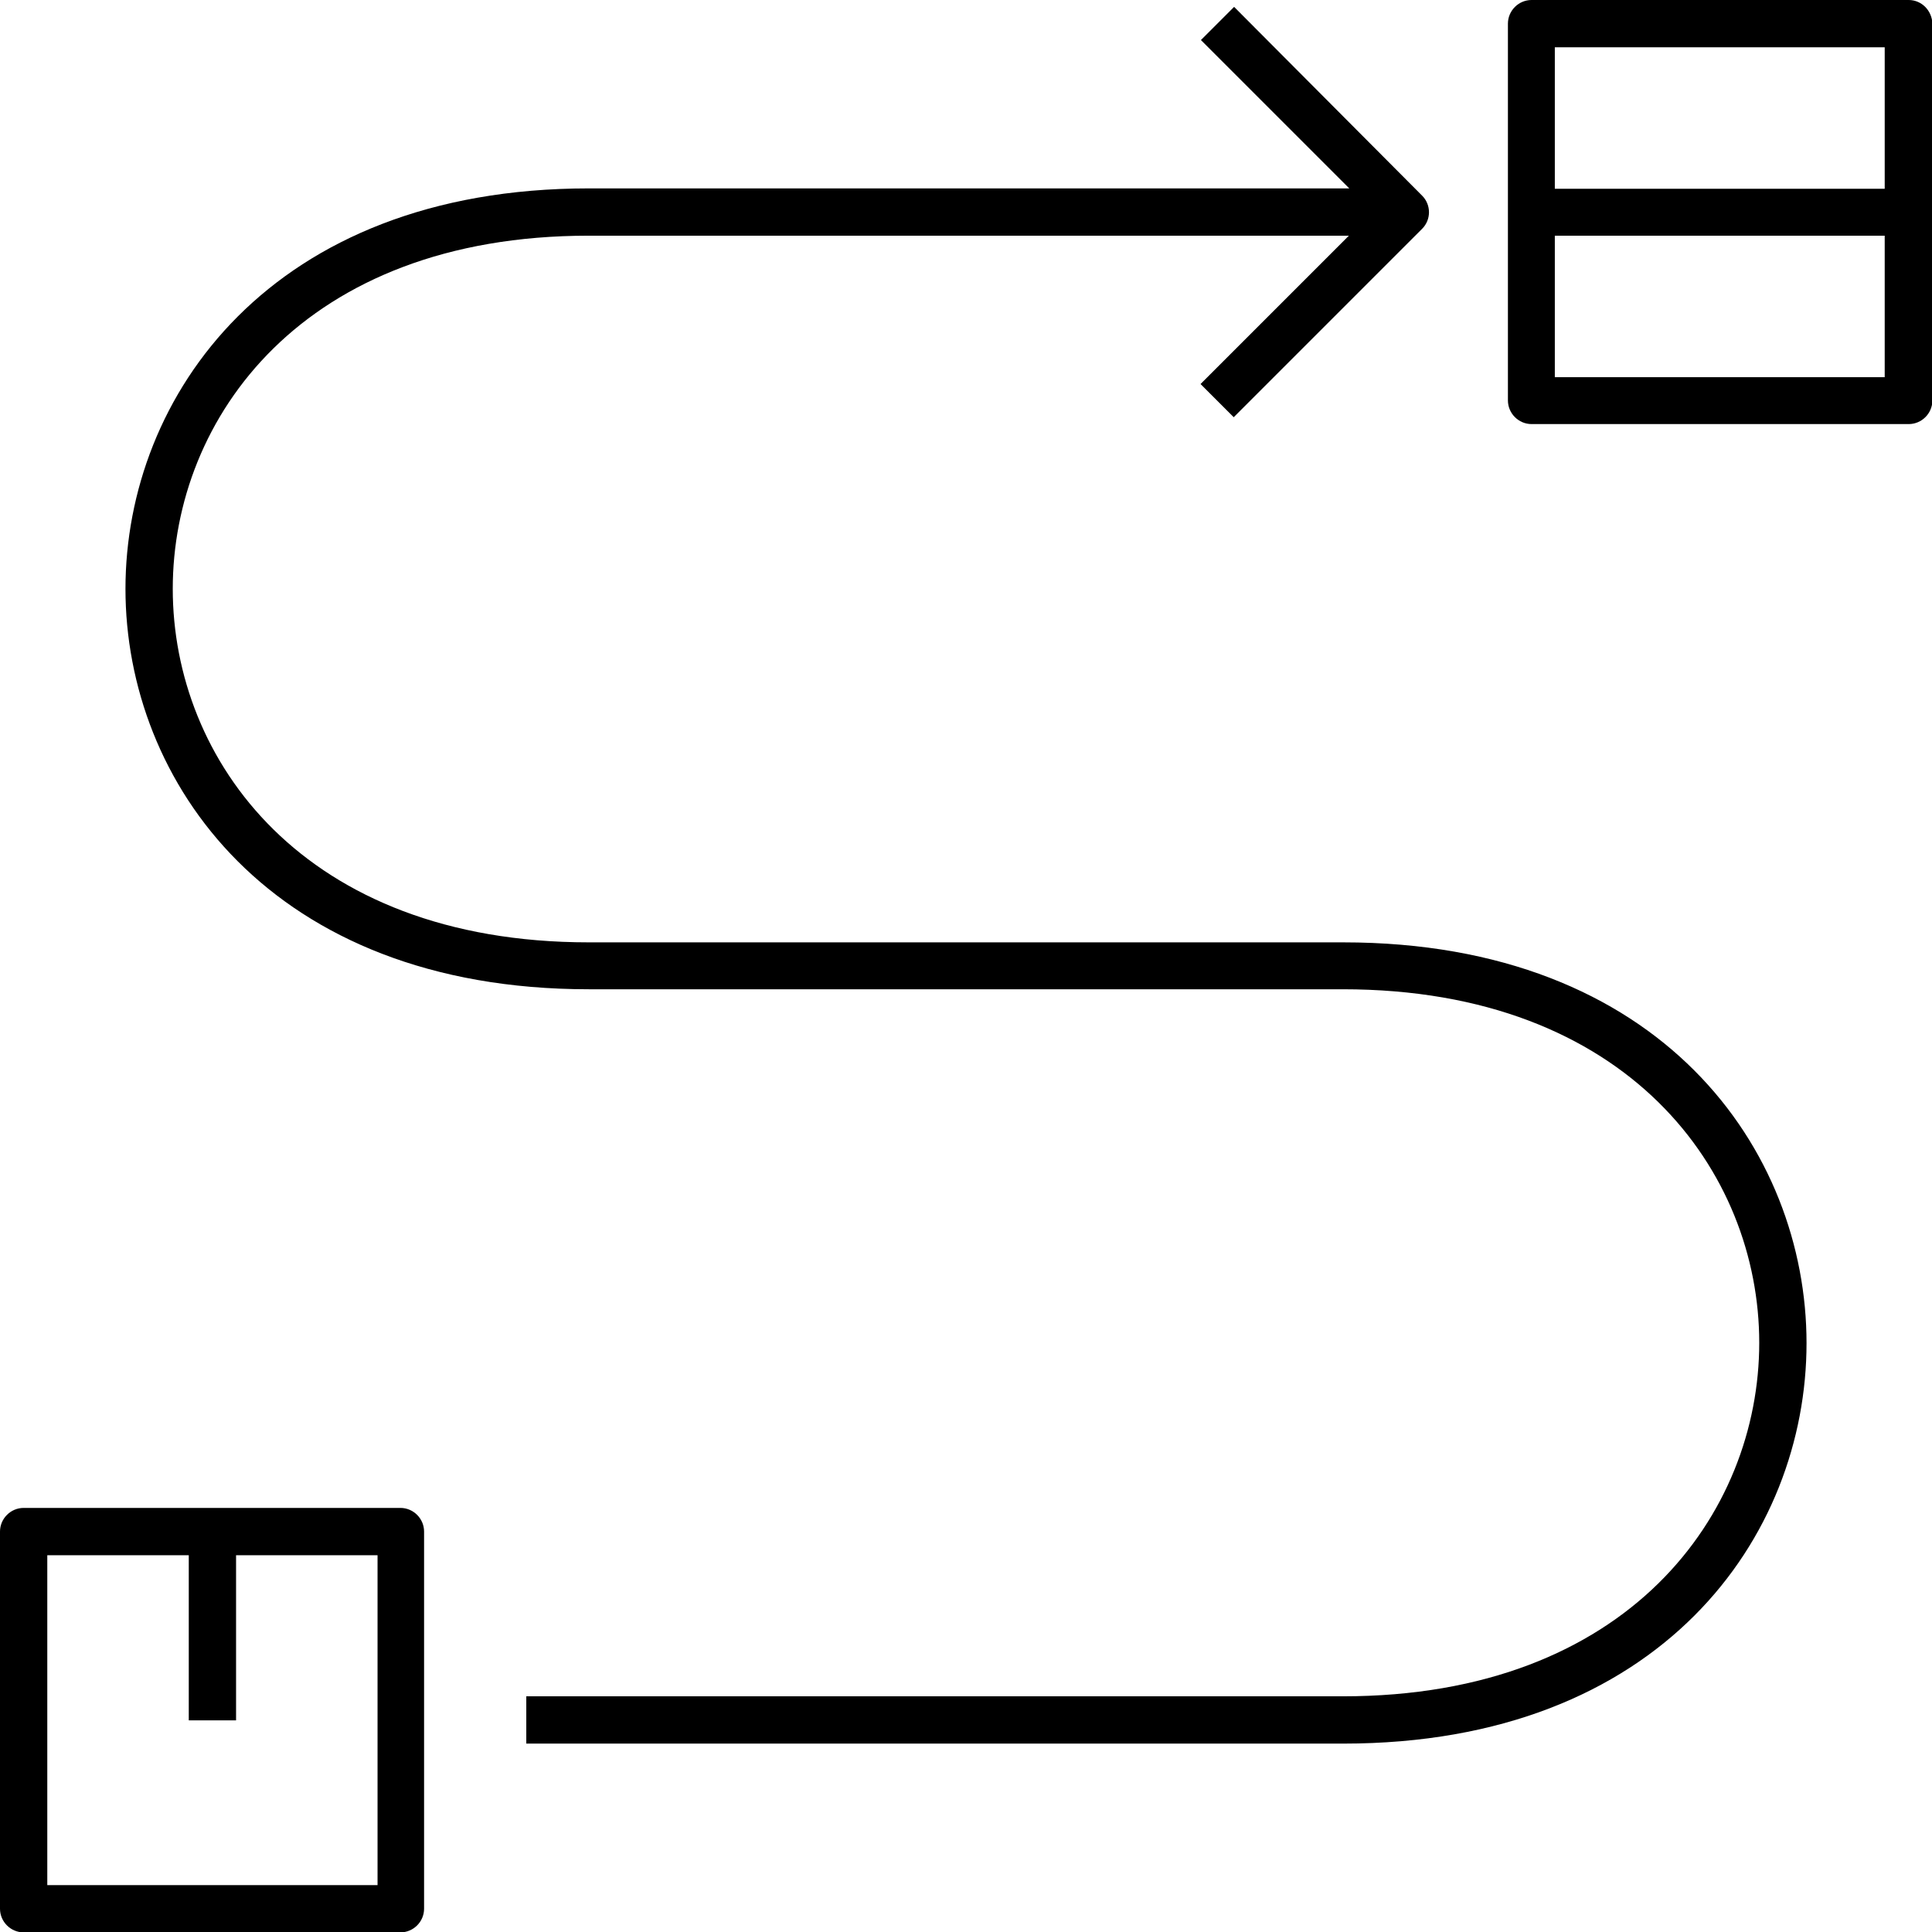
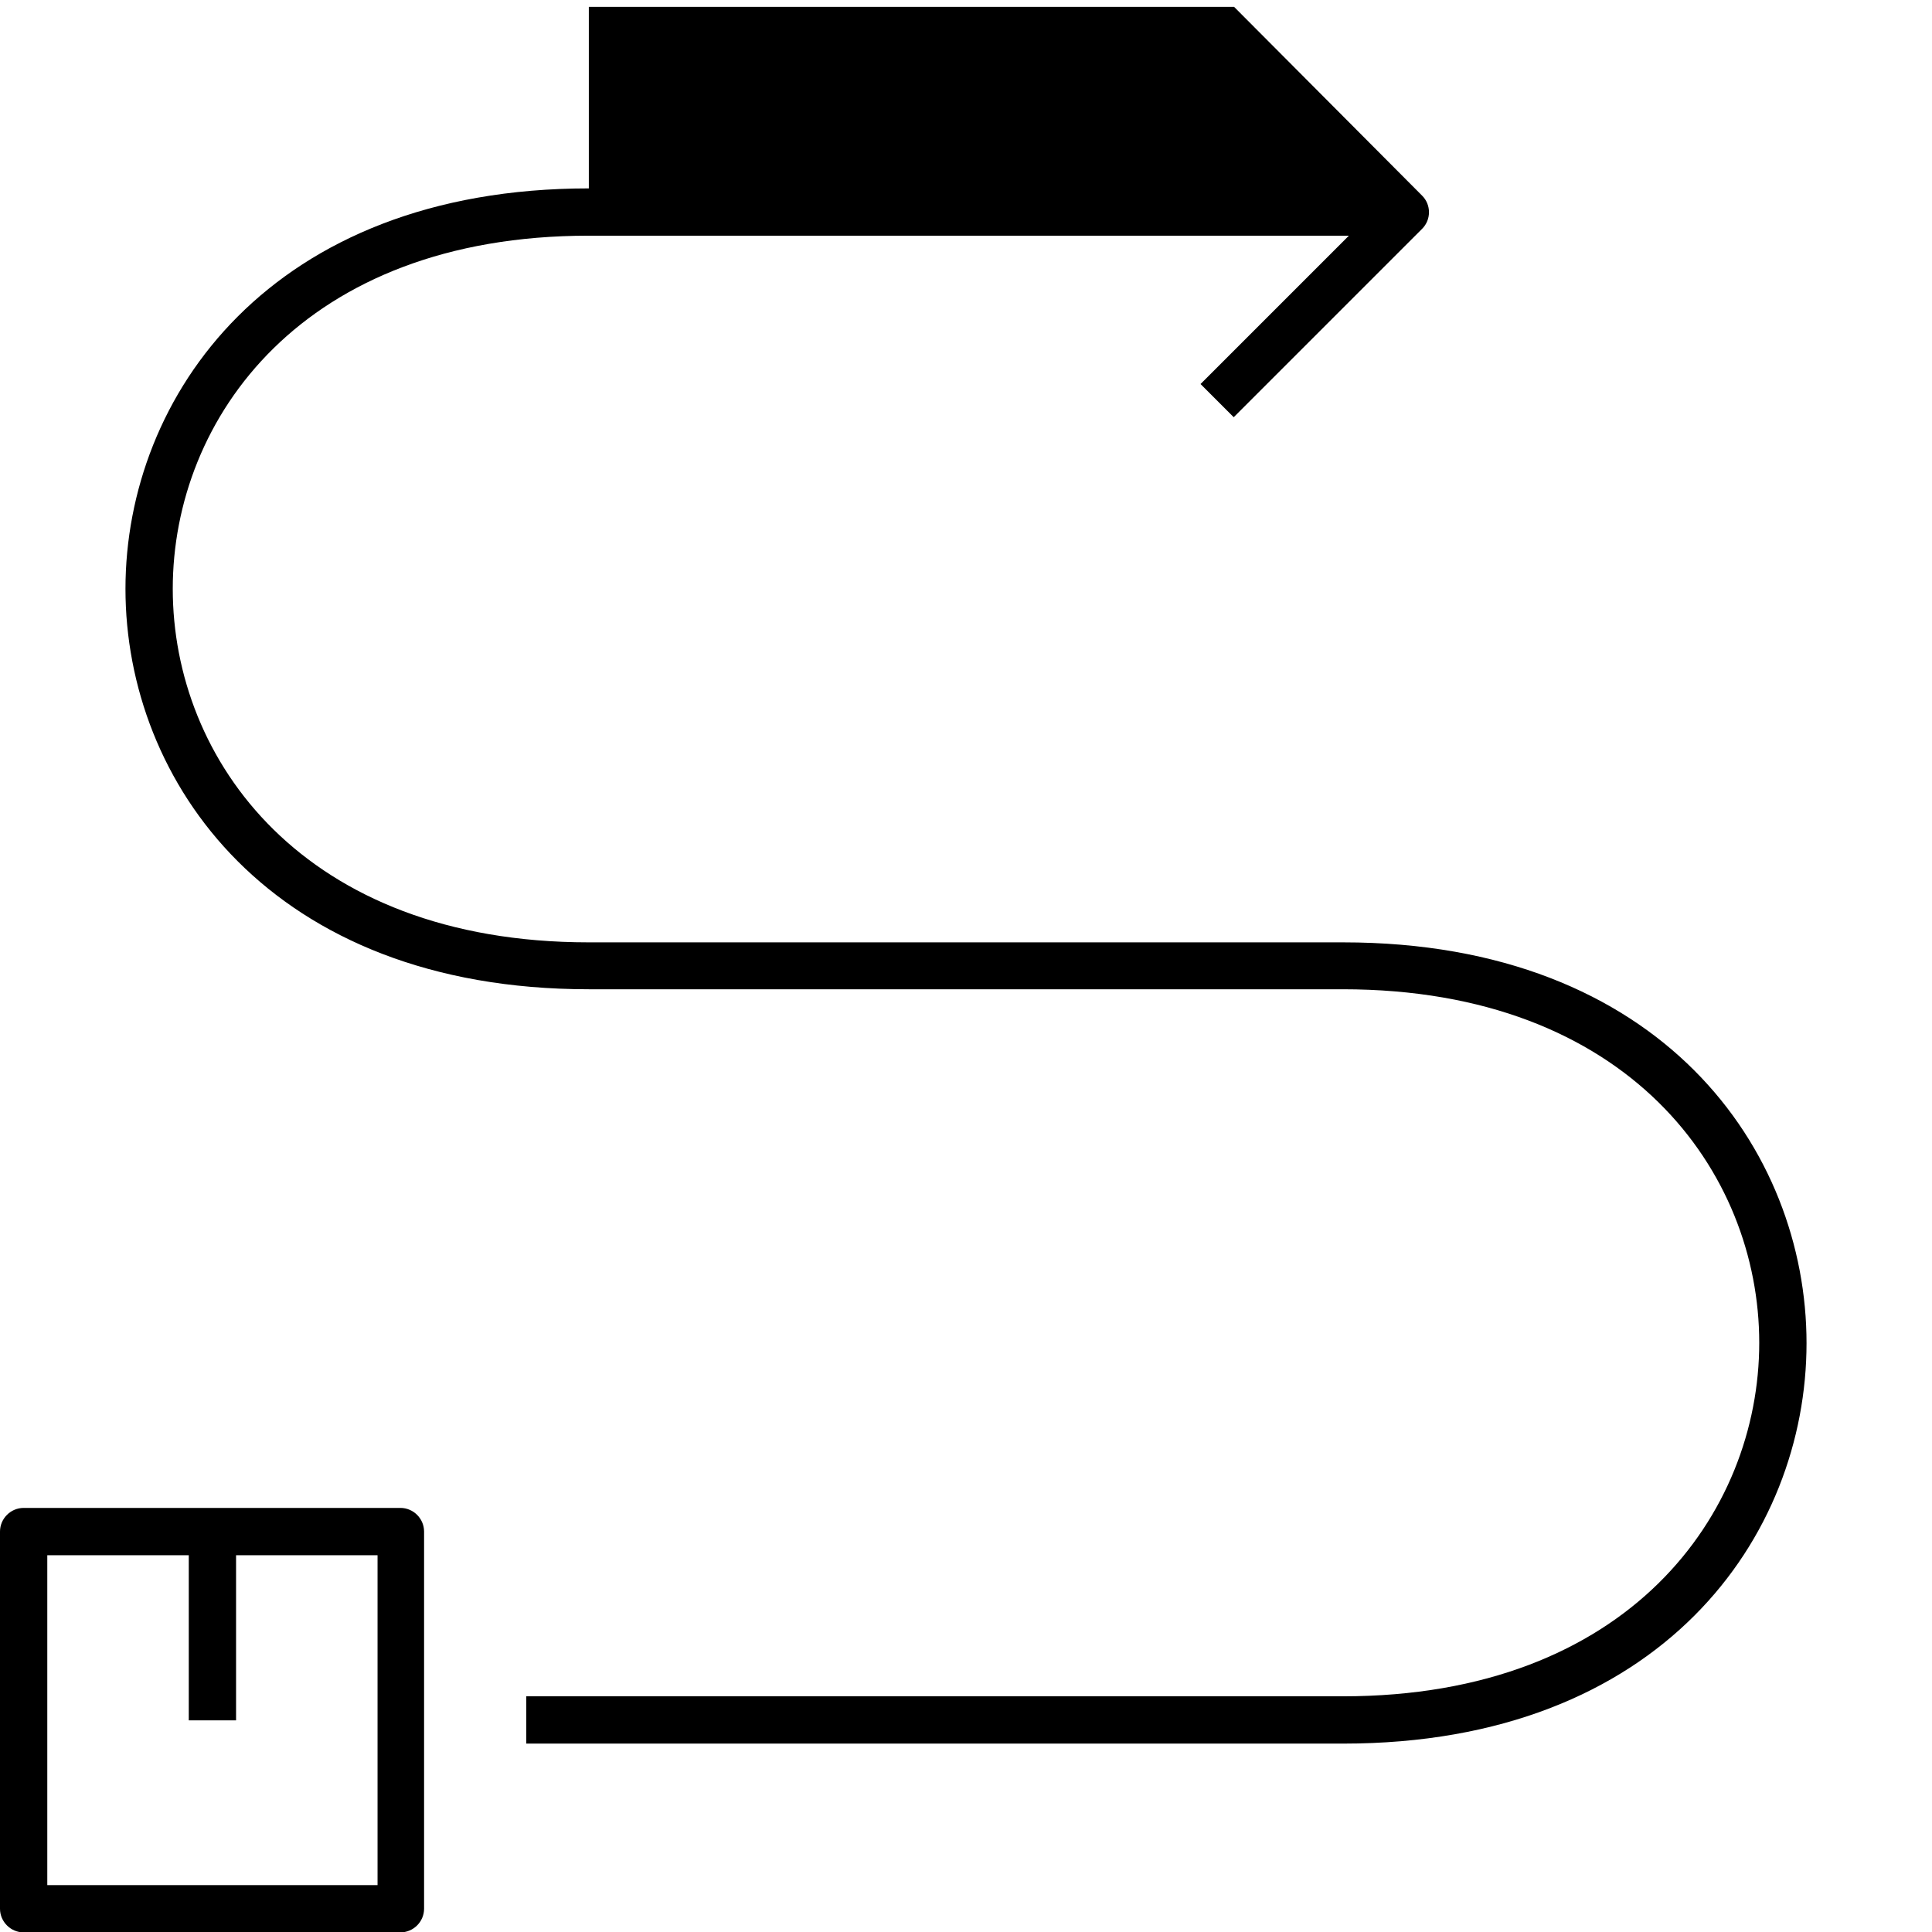
<svg xmlns="http://www.w3.org/2000/svg" id="Layer_1" data-name="Layer 1" width="50.66" height="50.66" viewBox="0 0 50.66 50.66">
  <g id="Group_664" data-name="Group 664">
    <path id="Path_1419" data-name="Path 1419" d="M0,40.16v9.89c0,.34,.28,.62,.62,.62H10.5c.34,0,.62-.28,.62-.62v-9.89c0-.34-.28-.62-.62-.62H.62c-.34,0-.62,.28-.62,.62H0Zm1.24,.62h3.71v4.33h1.24v-4.33h3.71v8.65H1.24v-8.65Z" />
-     <path id="Path_1420" data-name="Path 1420" d="M50.04,0h-9.88C39.82,0,39.54,.28,39.54,.62h0V10.5c0,.34,.28,.62,.62,.62h9.89c.34,0,.62-.28,.62-.62V.62C50.66,.28,50.39,0,50.05,0c0,0,0,0,0,0Zm-.62,9.89h-8.65v-3.71h8.65v3.71Zm0-4.94h-8.65V1.24h8.65v3.71Z" />
-     <path id="Path_1421" data-name="Path 1421" d="M15.44,4.94C7.1,4.94,3.29,10.39,3.29,15.44s3.8,10.5,12.15,10.5h19.77c7.5,0,10.92,4.8,10.92,9.27s-3.42,9.27-10.92,9.27H13.8v1.24h21.42c8.35,0,12.15-5.44,12.15-10.5s-3.8-10.51-12.15-10.51H15.44c-7.5,0-10.91-4.8-10.91-9.27S7.94,6.18,15.44,6.18h19.93l-3.89,3.89,.87,.87,4.94-4.94c.24-.24,.24-.63,0-.87,0,0,0,0,0,0L32.36,.18l-.87,.87,3.89,3.89H15.44Z" />
+     <path id="Path_1421" data-name="Path 1421" d="M15.44,4.94C7.1,4.94,3.29,10.39,3.29,15.44s3.8,10.5,12.15,10.5h19.77c7.5,0,10.92,4.8,10.92,9.27s-3.42,9.27-10.92,9.27H13.8v1.24h21.42c8.35,0,12.15-5.44,12.15-10.5s-3.8-10.51-12.15-10.51H15.44c-7.5,0-10.91-4.8-10.91-9.27S7.94,6.18,15.44,6.18h19.93l-3.89,3.89,.87,.87,4.94-4.94c.24-.24,.24-.63,0-.87,0,0,0,0,0,0L32.36,.18H15.44Z" />
  </g>
</svg>